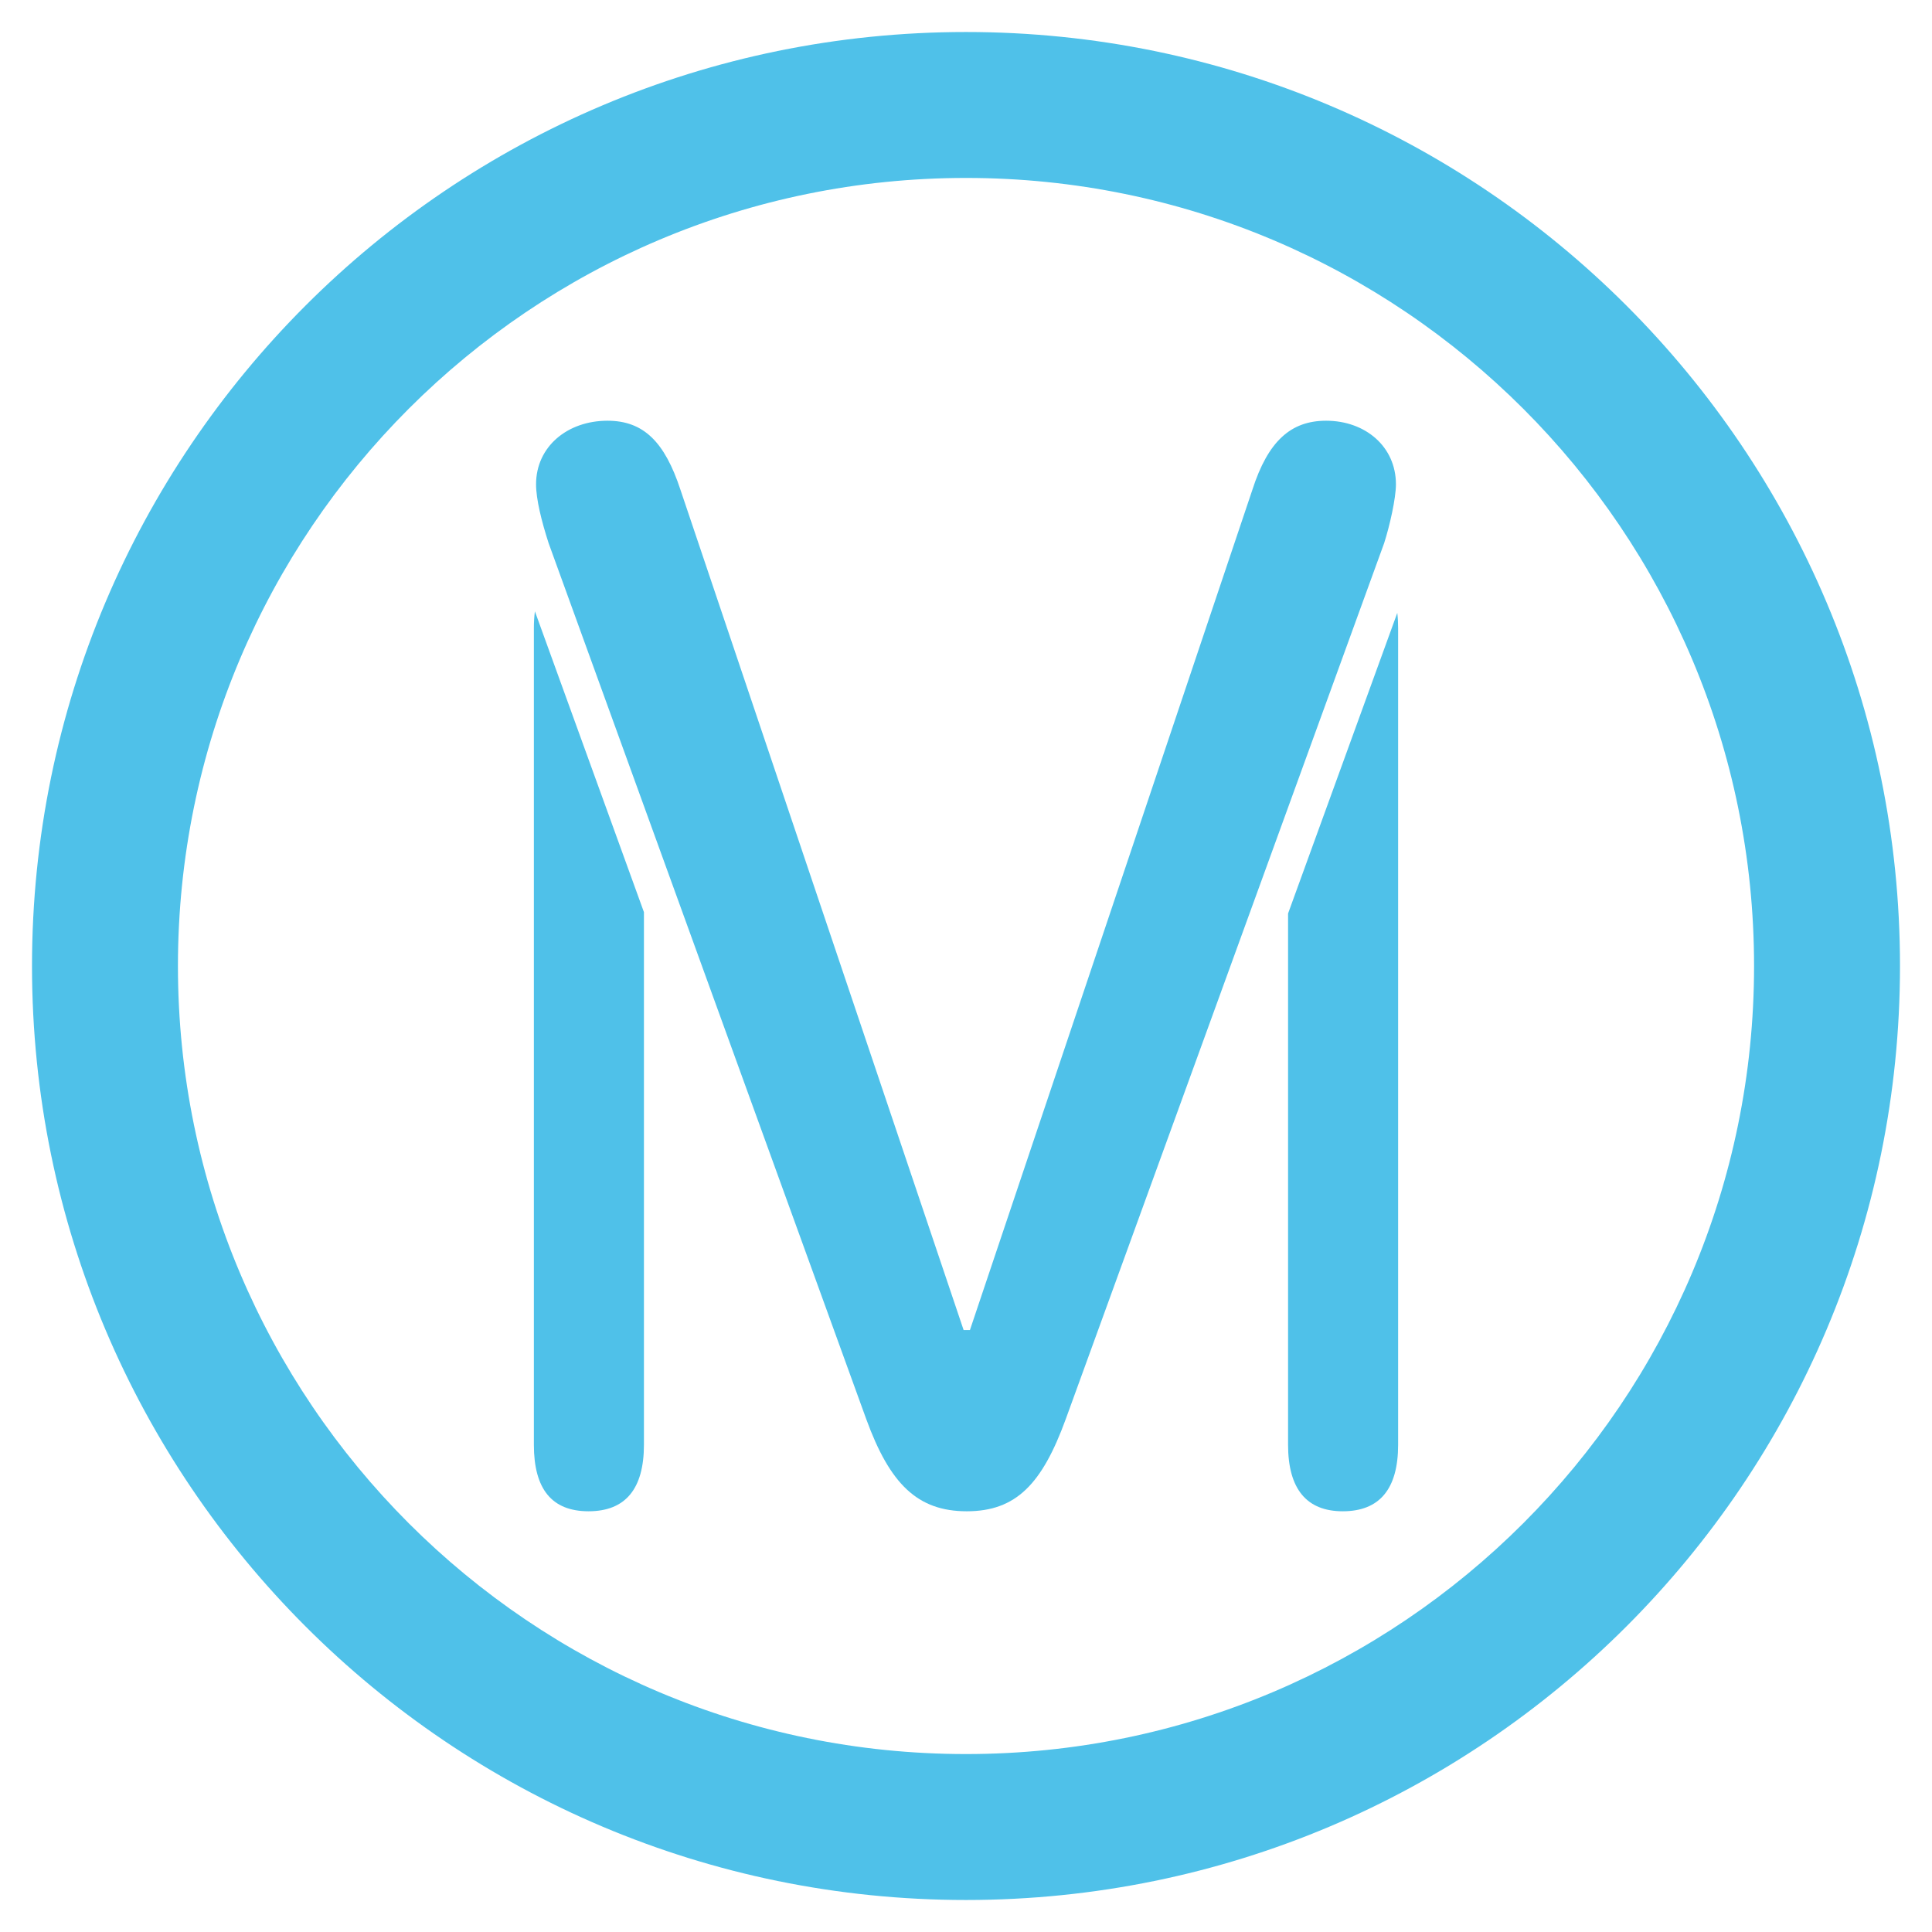
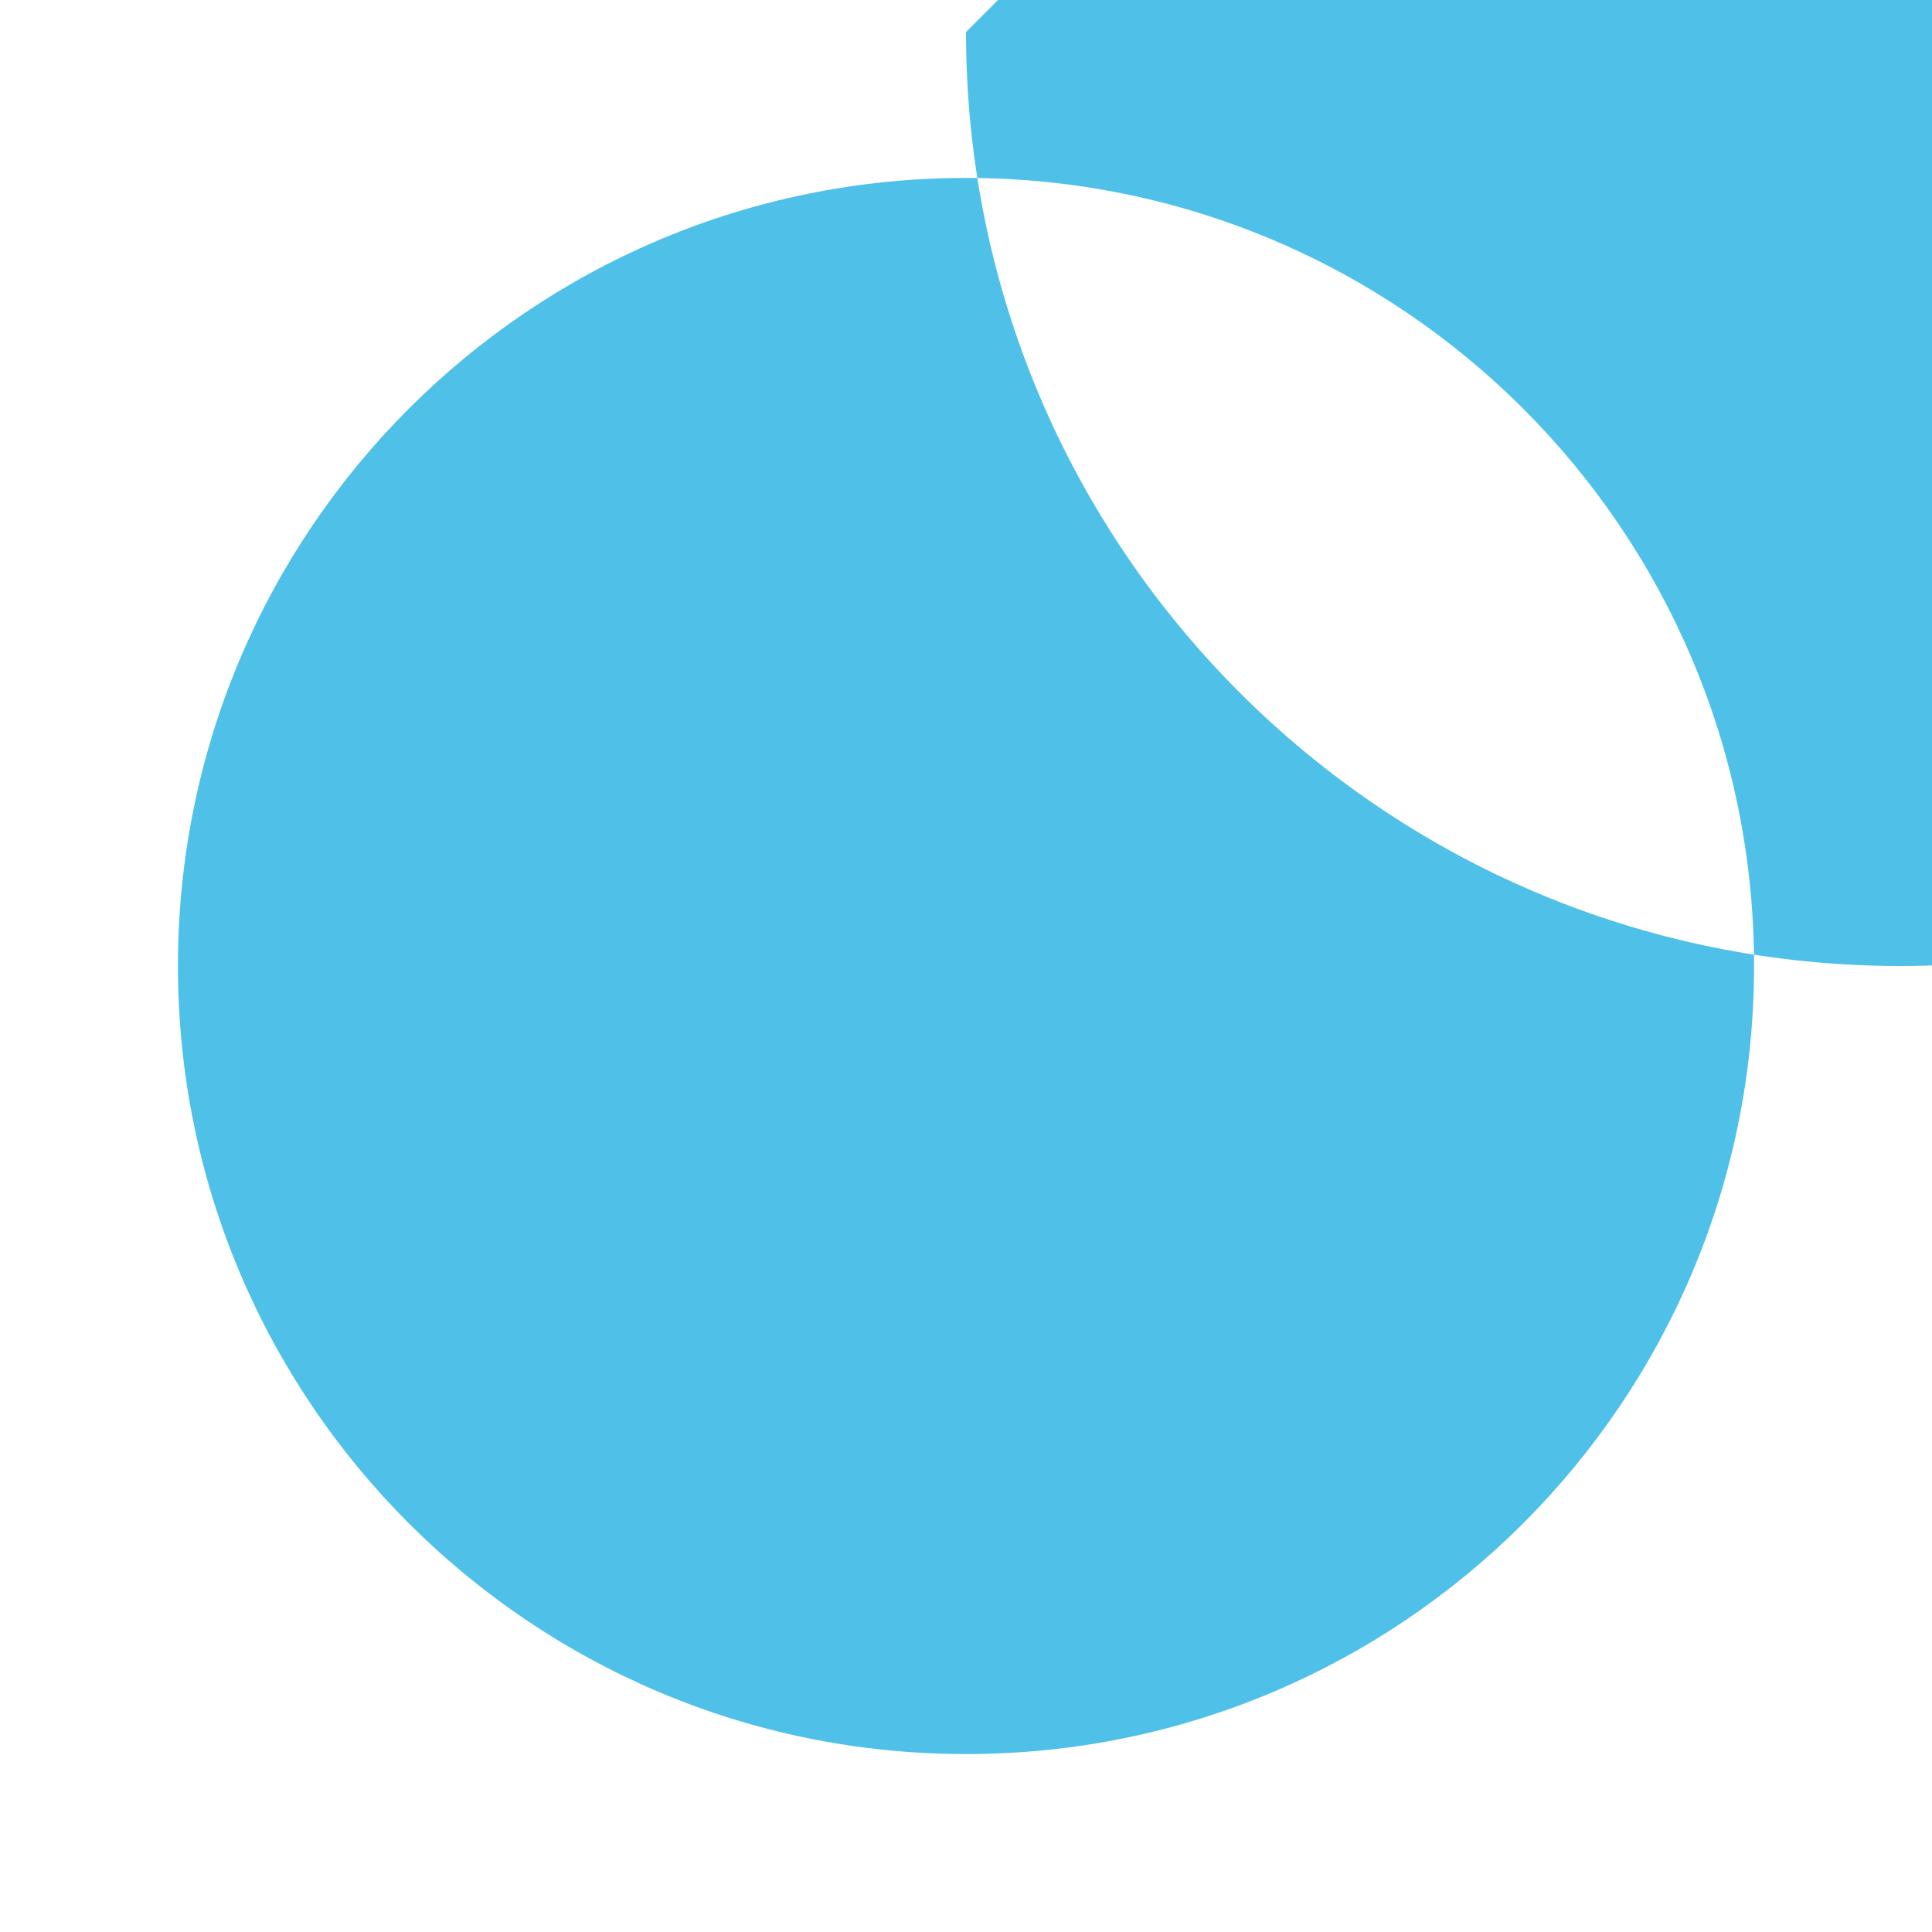
<svg xmlns="http://www.w3.org/2000/svg" width="100%" height="100%" viewBox="0 0 30 30" version="1.1" xml:space="preserve" style="fill-rule:evenodd;clip-rule:evenodd;stroke-linejoin:round;stroke-miterlimit:2;">
  <g>
-     <path d="M15,0.497c-8.01,-0 -14.503,6.493 -14.503,14.503c-0,8.01 6.493,14.503 14.503,14.503c8.01,0 14.503,-6.493 14.503,-14.503c0,-8.01 -6.493,-14.503 -14.503,-14.503Zm0,26.74c-6.759,0 -12.237,-5.478 -12.237,-12.237c-0,-6.759 5.478,-12.237 12.237,-12.237c6.759,-0 12.237,5.478 12.237,12.237c0,6.759 -5.478,12.237 -12.237,12.237Z" style="fill:#4fc1e9;fill-rule:nonzero;" />
+     <path d="M15,0.497c-0,8.01 6.493,14.503 14.503,14.503c8.01,0 14.503,-6.493 14.503,-14.503c0,-8.01 -6.493,-14.503 -14.503,-14.503Zm0,26.74c-6.759,0 -12.237,-5.478 -12.237,-12.237c-0,-6.759 5.478,-12.237 12.237,-12.237c6.759,-0 12.237,5.478 12.237,12.237c0,6.759 -5.478,12.237 -12.237,12.237Z" style="fill:#4fc1e9;fill-rule:nonzero;" />
  </g>
  <g>
-     <path d="M15.061,20.653l-0.098,-0l-4.397,-13.048c-0.244,-0.743 -0.573,-1.072 -1.133,-1.072c-0.622,0 -1.109,0.402 -1.109,0.987c0,0.231 0.085,0.573 0.195,0.914l4.934,13.607c0.365,0.999 0.792,1.426 1.559,1.426c0.768,-0 1.17,-0.427 1.535,-1.426l4.946,-13.607c0.086,-0.268 0.183,-0.695 0.183,-0.914c-0,-0.585 -0.475,-0.987 -1.084,-0.987c-0.548,0 -0.902,0.317 -1.145,1.072l-4.386,13.048Z" style="fill:#4fc1e9;fill-rule:nonzero;" />
-     <path d="M8.306,9.493c-0.011,0.083 -0.016,0.17 -0.016,0.262l-0,12.679c-0,0.689 0.279,1.033 0.849,1.033c0.57,-0 0.86,-0.344 0.86,-1.033l0,-8.27l-1.693,-4.671Zm13.391,0.024l-1.696,4.668l-0,8.249c-0,0.689 0.29,1.033 0.849,1.033c0.57,-0 0.86,-0.344 0.86,-1.033l0,-12.679c0,-0.083 -0.004,-0.163 -0.013,-0.238Z" style="fill:#4fc1e9;fill-rule:nonzero;" />
-   </g>
+     </g>
</svg>